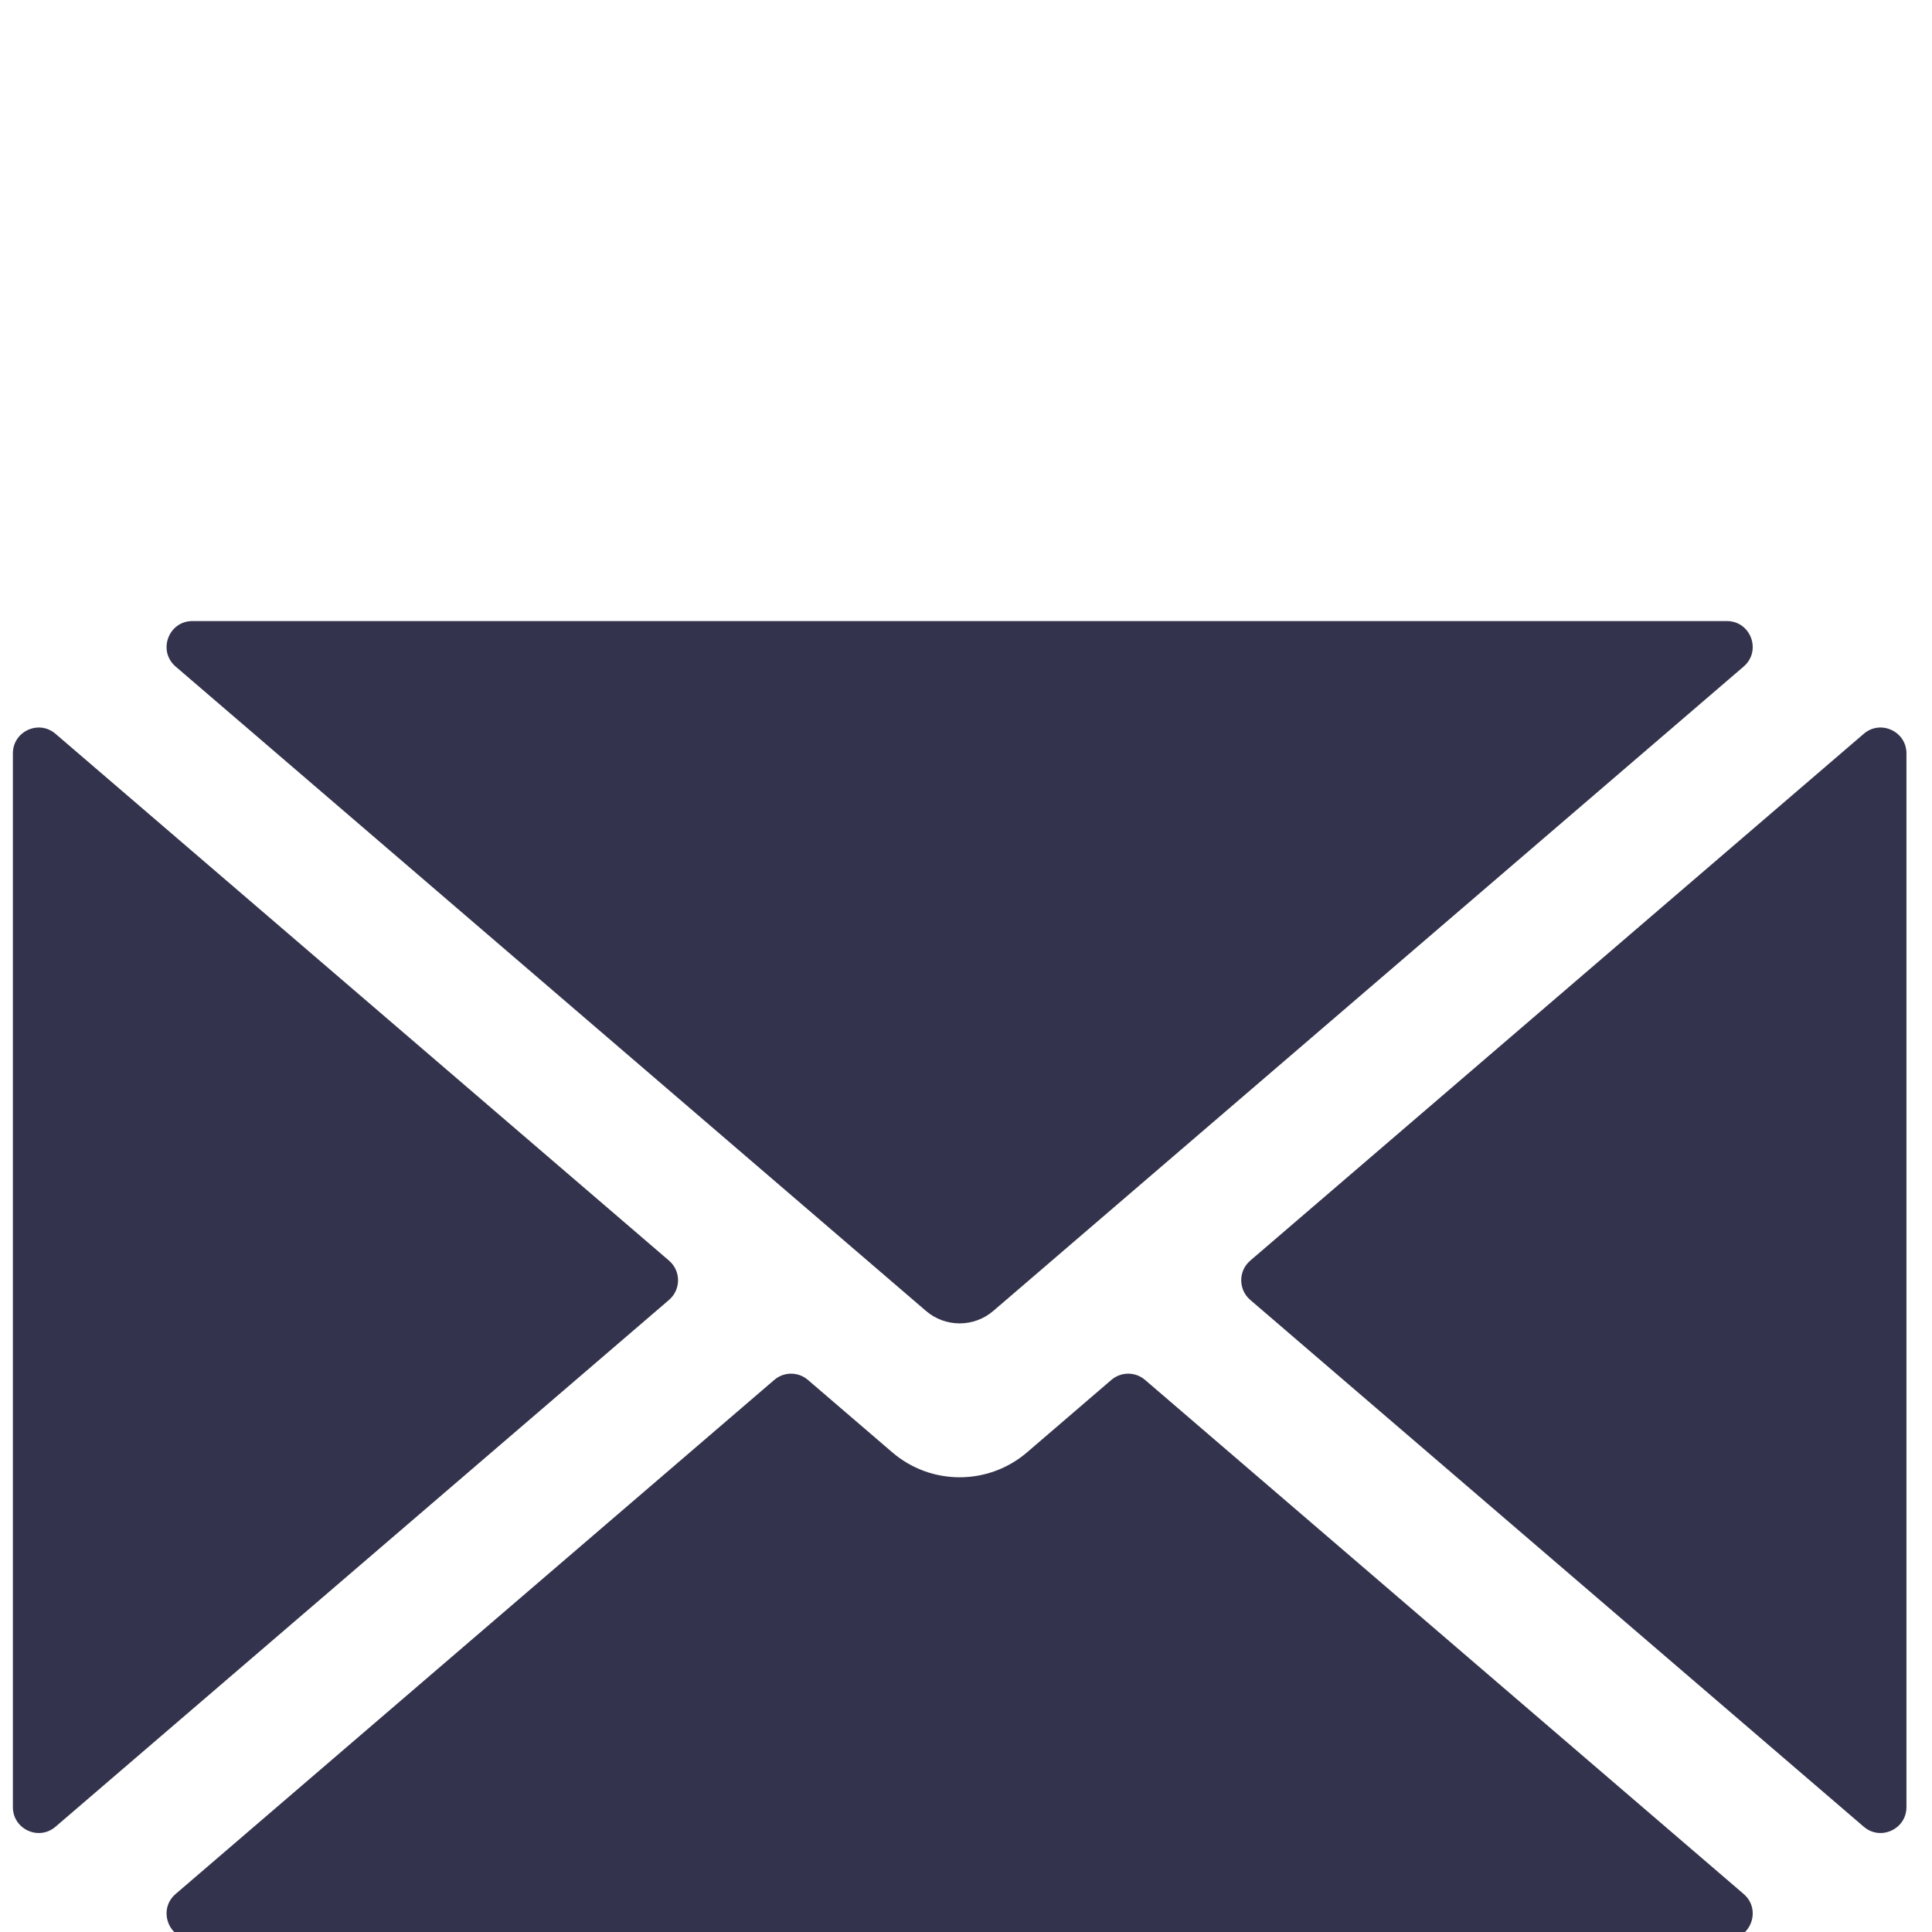
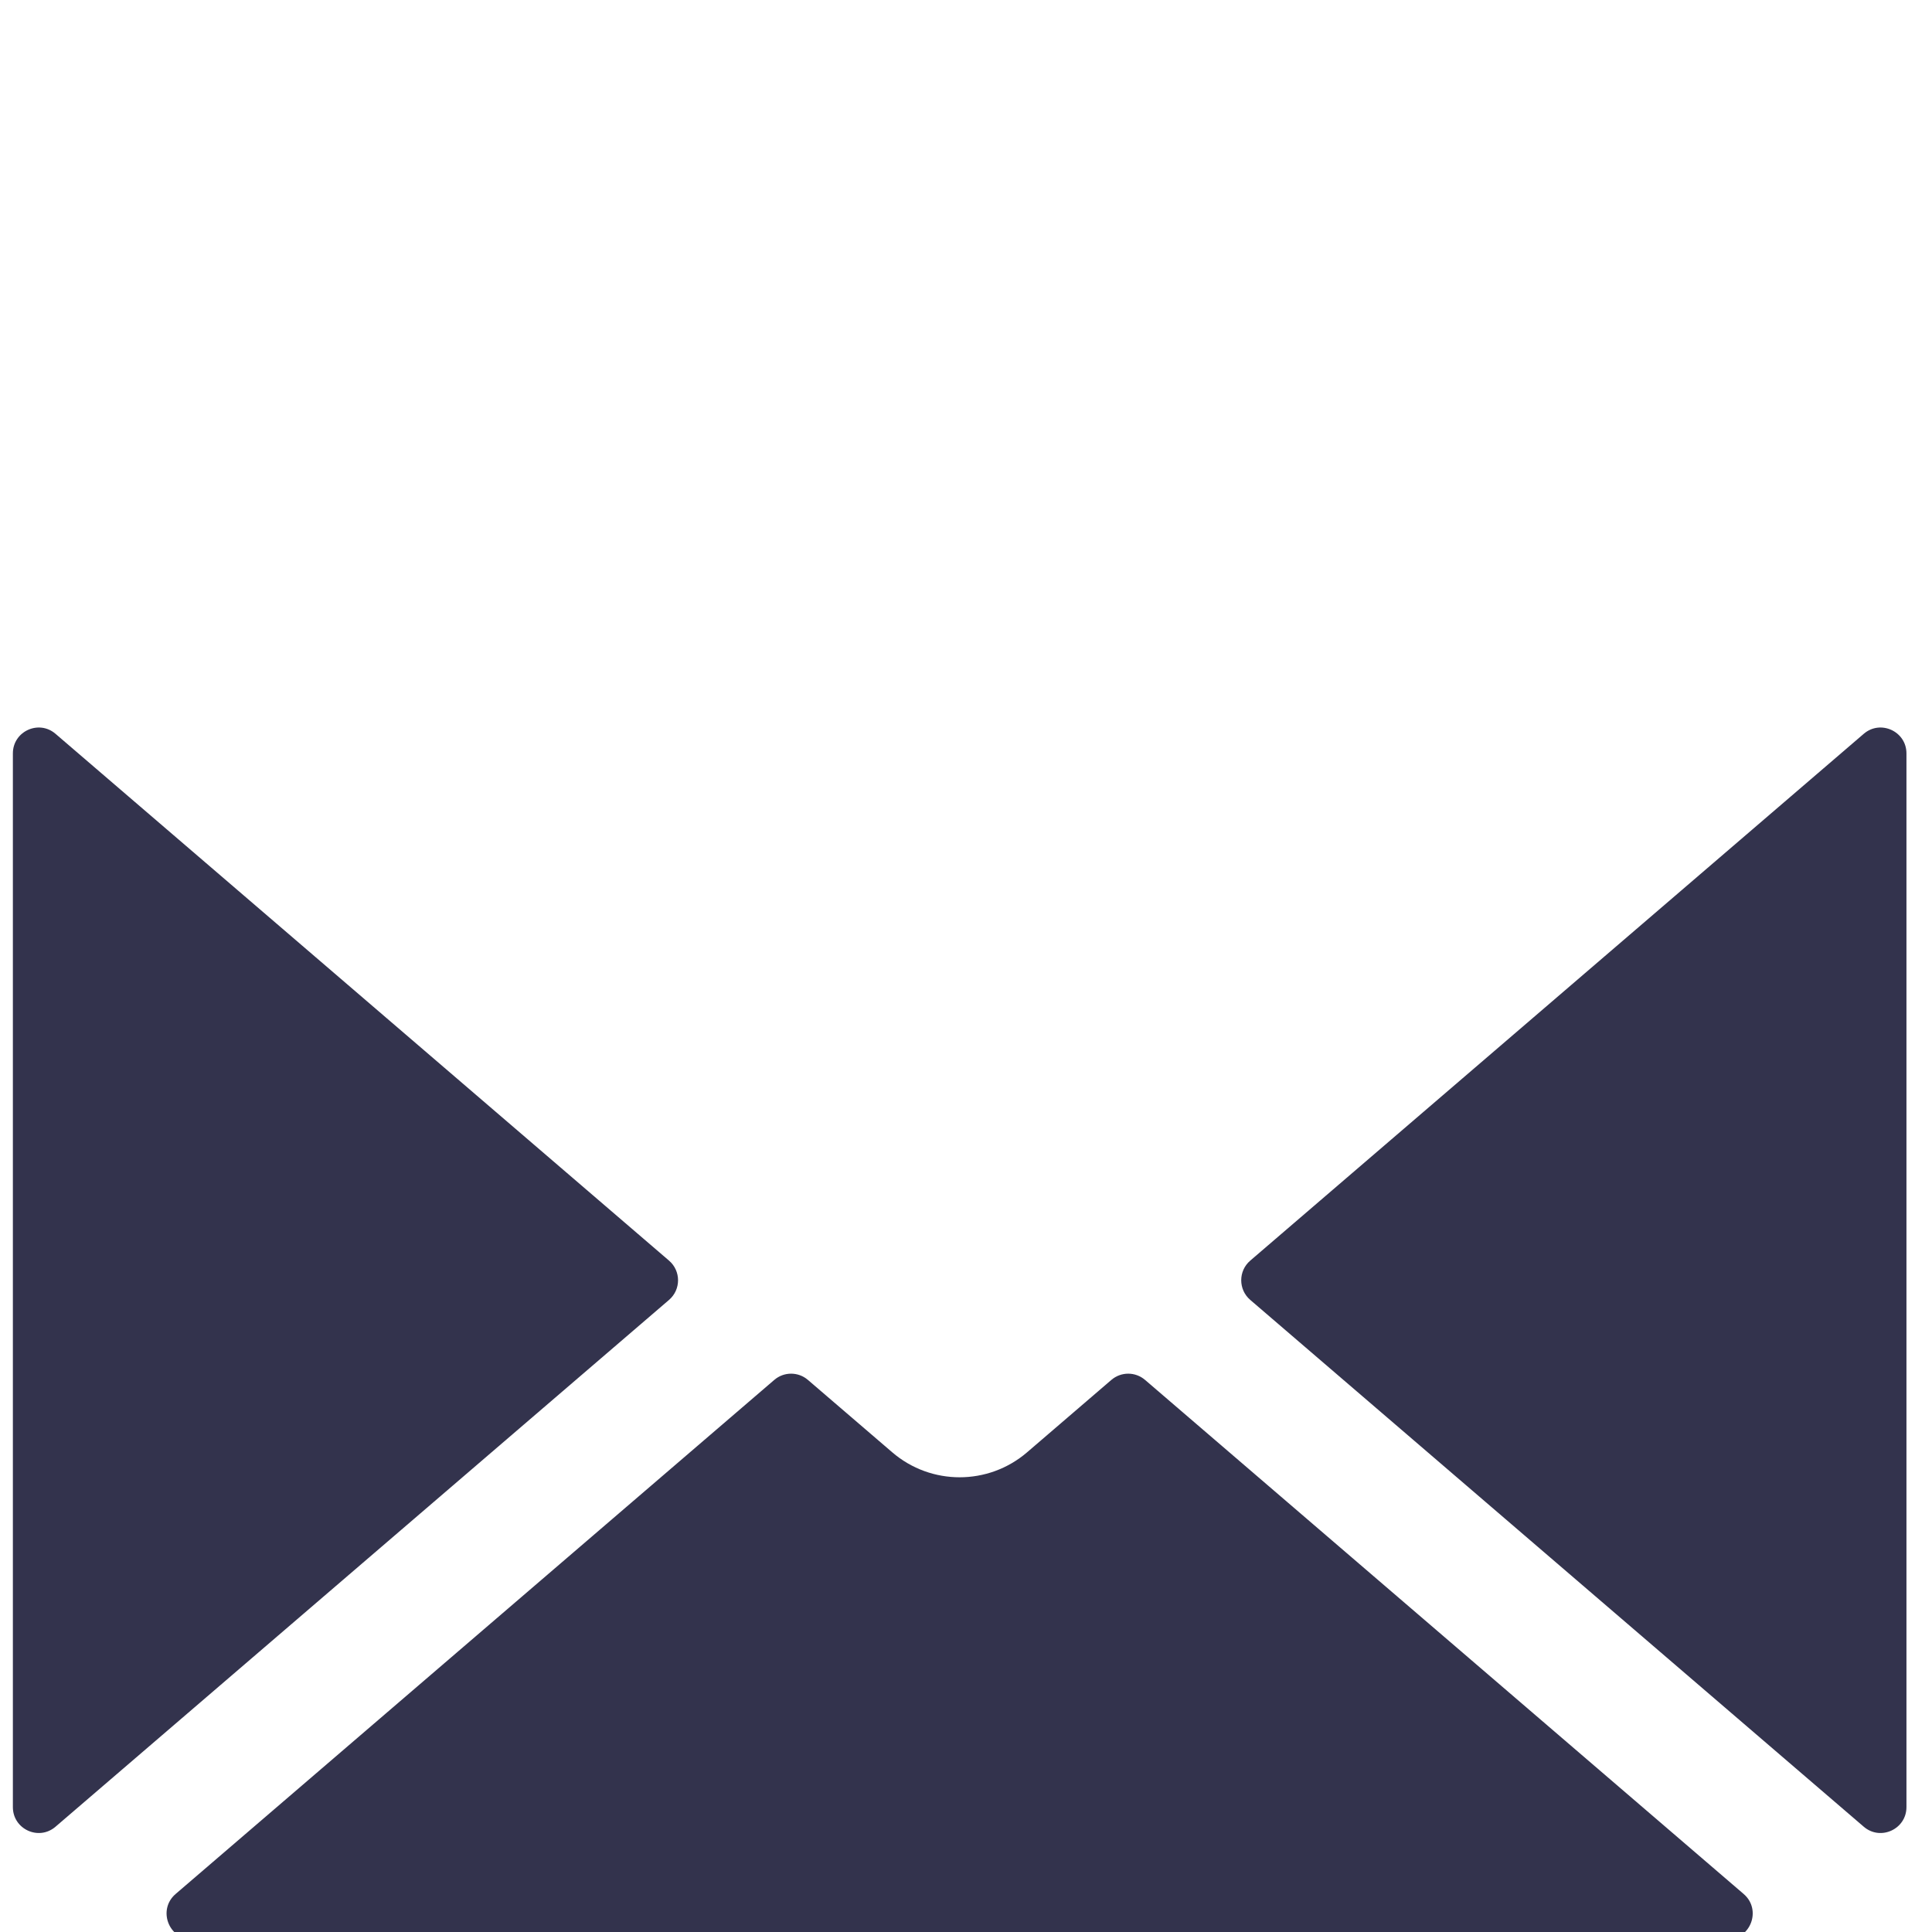
<svg xmlns="http://www.w3.org/2000/svg" width="100%" height="100%" viewBox="0 0 100 100" version="1.1" xml:space="preserve" style="fill-rule:evenodd;clip-rule:evenodd;stroke-linejoin:round;stroke-miterlimit:2;">
  <g transform="matrix(2.676,0,0,2.676,-1006.01,-625.481)">
-     <path d="M388.879,258.121L377.012,247.931C376.688,247.652 376.187,247.883 376.187,248.31L376.187,268.691C376.187,269.118 376.688,269.349 377.012,269.07L388.879,258.88C389.111,258.68 389.111,258.321 388.879,258.121ZM398.086,260.428C397.898,260.267 397.622,260.267 397.434,260.428L395.803,261.829C395.053,262.472 393.946,262.472 393.197,261.829L391.565,260.428C391.378,260.267 391.101,260.267 390.914,260.428L379.335,270.371C378.983,270.673 379.197,271.25 379.66,271.25L409.339,271.25C409.803,271.25 410.016,270.673 409.664,270.371L398.086,260.428ZM411.987,247.931L400.12,258.121C399.888,258.32 399.888,258.68 400.12,258.88L411.987,269.07C412.311,269.349 412.813,269.118 412.813,268.691L412.813,248.31C412.813,247.883 412.311,247.652 411.987,247.931Z" style="fill:rgb(51,51,77);fill-rule:nonzero;" />
+     <path d="M388.879,258.121L377.012,247.931C376.688,247.652 376.187,247.883 376.187,248.31L376.187,268.691C376.187,269.118 376.688,269.349 377.012,269.07L388.879,258.88C389.111,258.68 389.111,258.321 388.879,258.121ZM398.086,260.428C397.898,260.267 397.622,260.267 397.434,260.428L395.803,261.829C395.053,262.472 393.946,262.472 393.197,261.829L391.565,260.428C391.378,260.267 391.101,260.267 390.914,260.428L379.335,270.371C378.983,270.673 379.197,271.25 379.66,271.25L409.339,271.25C409.803,271.25 410.016,270.673 409.664,270.371ZM411.987,247.931L400.12,258.121C399.888,258.32 399.888,258.68 400.12,258.88L411.987,269.07C412.311,269.349 412.813,269.118 412.813,268.691L412.813,248.31C412.813,247.883 412.311,247.652 411.987,247.931Z" style="fill:rgb(51,51,77);fill-rule:nonzero;" />
  </g>
  <g transform="matrix(2.676,0,0,2.676,-1006.01,-625.481)">
-     <path d="M409.339,245.75L379.66,245.75C379.197,245.75 378.983,246.327 379.335,246.63L393.848,259.093C394.223,259.415 394.776,259.415 395.151,259.093L409.664,246.63C410.016,246.327 409.803,245.75 409.339,245.75Z" style="fill:rgb(51,51,77);fill-rule:nonzero;" />
-   </g>
+     </g>
</svg>